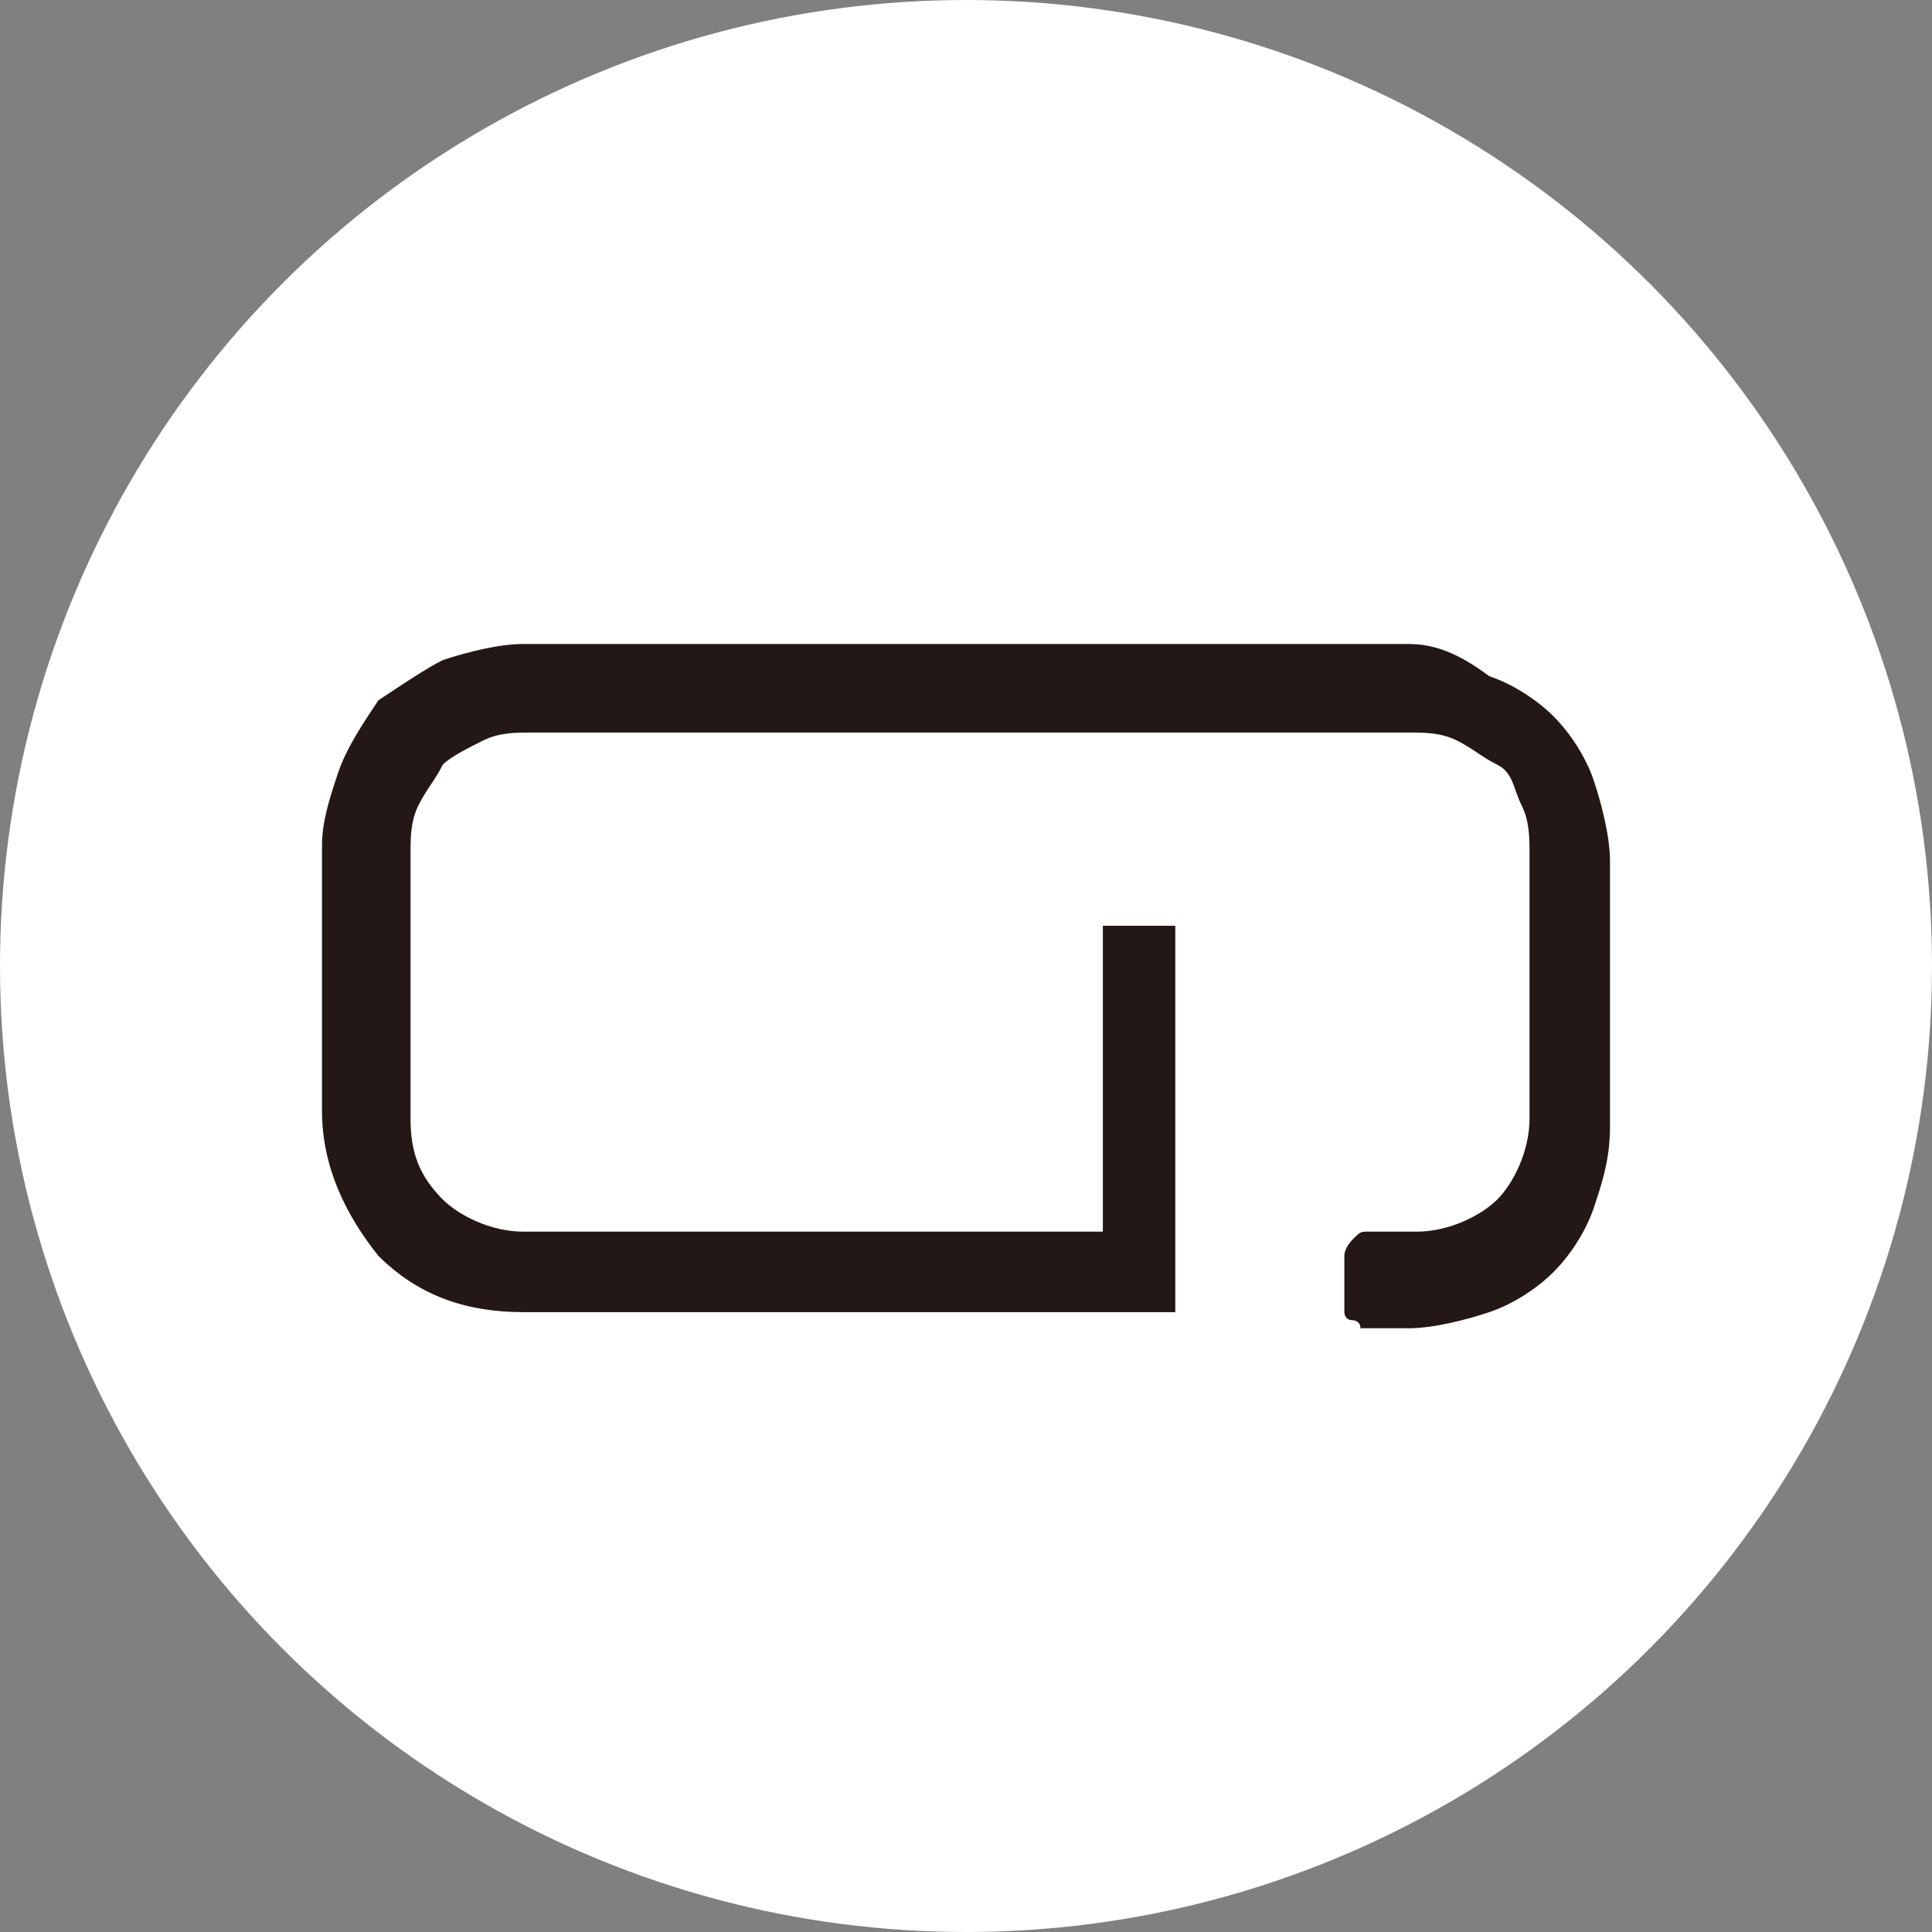
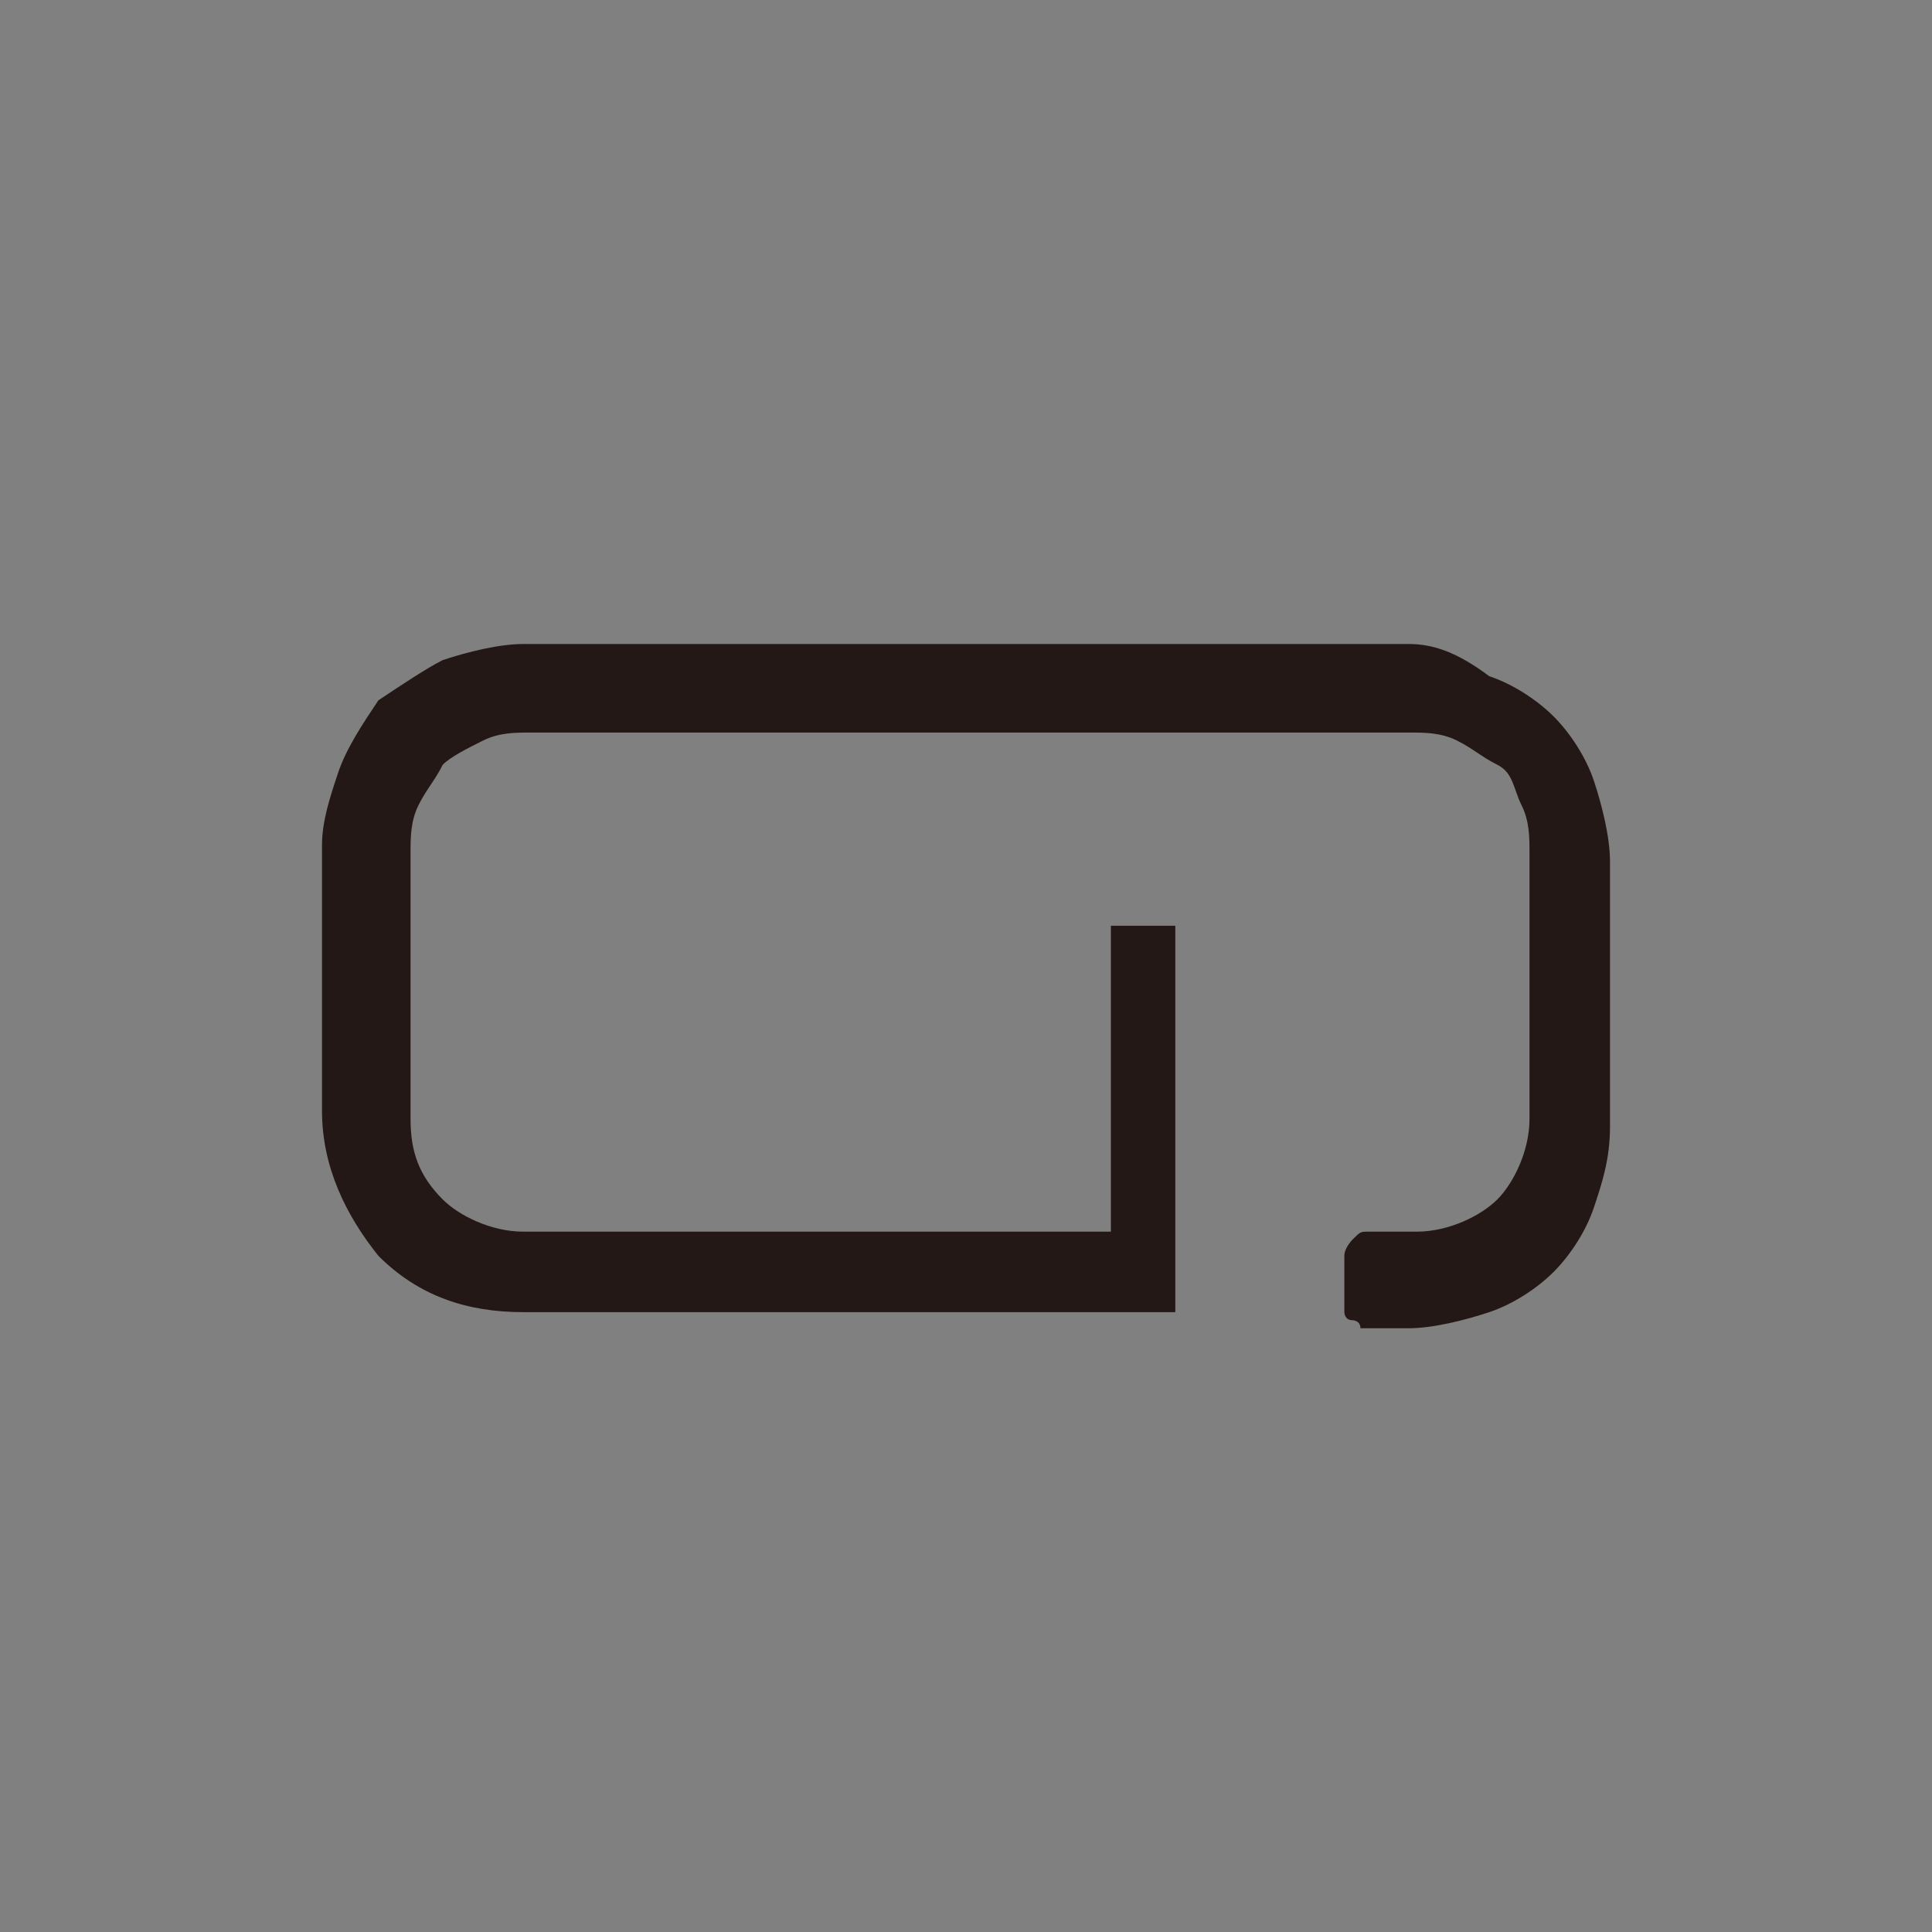
<svg xmlns="http://www.w3.org/2000/svg" version="1.1" id="레이어_1" x="0px" y="0px" viewBox="0 0 24 24" style="enable-background:new 0 0 24 24;" xml:space="preserve">
  <rect x="0" y="0" width="24" height="24" fill="#808080" stroke="none" />
  <style type="text/css">
	.st0{fill:#FFFFFF;}
	.st1{fill:#231815;}
</style>
-   <circle class="st0" cx="12" cy="12" r="12" />
-   <path class="st1" d="M17.5,8H6.5c-0.3,0-0.7,0.1-1,0.2C5.3,8.3,5,8.5,4.7,8.7C4.5,9,4.3,9.3,4.2,9.6C4.1,9.9,4,10.2,4,10.5v3.3  c0,0.7,0.3,1.3,0.7,1.8c0.5,0.5,1.1,0.7,1.8,0.7h8.1v-4.6c0,0,0-0.1,0-0.1c0,0,0-0.1,0-0.1c0,0,0,0-0.1,0c0,0-0.1,0-0.1,0h-0.5  c0,0-0.1,0-0.1,0s-0.1,0-0.1,0s0,0,0,0.1c0,0,0,0.1,0,0.1l0,3.6H6.5c-0.4,0-0.8-0.2-1-0.4c-0.3-0.3-0.4-0.6-0.4-1v-3.3  c0-0.2,0-0.4,0.1-0.6s0.2-0.3,0.3-0.5C5.6,9.4,5.8,9.3,6,9.2c0.2-0.1,0.4-0.1,0.6-0.1h10.9c0.2,0,0.4,0,0.6,0.1  c0.2,0.1,0.3,0.2,0.5,0.3s0.2,0.3,0.3,0.5s0.1,0.4,0.1,0.6v3.3c0,0.4-0.2,0.8-0.4,1s-0.6,0.4-1,0.4H17c-0.1,0-0.1,0-0.2,0.1  c0,0-0.1,0.1-0.1,0.2v0.6c0,0,0,0.1,0,0.1c0,0,0,0.1,0.1,0.1c0,0,0.1,0,0.1,0.1c0,0,0.1,0,0.1,0h0.5c0.3,0,0.7-0.1,1-0.2  c0.3-0.1,0.6-0.3,0.8-0.5c0.2-0.2,0.4-0.5,0.5-0.8c0.1-0.3,0.2-0.6,0.2-1v-3.3c0-0.3-0.1-0.7-0.2-1c-0.1-0.3-0.3-0.6-0.5-0.8  c-0.2-0.2-0.5-0.4-0.8-0.5C18.1,8.1,17.8,8,17.5,8z" />
+   <path class="st1" d="M17.5,8H6.5c-0.3,0-0.7,0.1-1,0.2C5.3,8.3,5,8.5,4.7,8.7C4.5,9,4.3,9.3,4.2,9.6C4.1,9.9,4,10.2,4,10.5v3.3  c0,0.7,0.3,1.3,0.7,1.8c0.5,0.5,1.1,0.7,1.8,0.7h8.1v-4.6c0,0,0-0.1,0-0.1c0,0,0-0.1,0-0.1c0,0,0,0-0.1,0h-0.5  c0,0-0.1,0-0.1,0s-0.1,0-0.1,0s0,0,0,0.1c0,0,0,0.1,0,0.1l0,3.6H6.5c-0.4,0-0.8-0.2-1-0.4c-0.3-0.3-0.4-0.6-0.4-1v-3.3  c0-0.2,0-0.4,0.1-0.6s0.2-0.3,0.3-0.5C5.6,9.4,5.8,9.3,6,9.2c0.2-0.1,0.4-0.1,0.6-0.1h10.9c0.2,0,0.4,0,0.6,0.1  c0.2,0.1,0.3,0.2,0.5,0.3s0.2,0.3,0.3,0.5s0.1,0.4,0.1,0.6v3.3c0,0.4-0.2,0.8-0.4,1s-0.6,0.4-1,0.4H17c-0.1,0-0.1,0-0.2,0.1  c0,0-0.1,0.1-0.1,0.2v0.6c0,0,0,0.1,0,0.1c0,0,0,0.1,0.1,0.1c0,0,0.1,0,0.1,0.1c0,0,0.1,0,0.1,0h0.5c0.3,0,0.7-0.1,1-0.2  c0.3-0.1,0.6-0.3,0.8-0.5c0.2-0.2,0.4-0.5,0.5-0.8c0.1-0.3,0.2-0.6,0.2-1v-3.3c0-0.3-0.1-0.7-0.2-1c-0.1-0.3-0.3-0.6-0.5-0.8  c-0.2-0.2-0.5-0.4-0.8-0.5C18.1,8.1,17.8,8,17.5,8z" />
</svg>